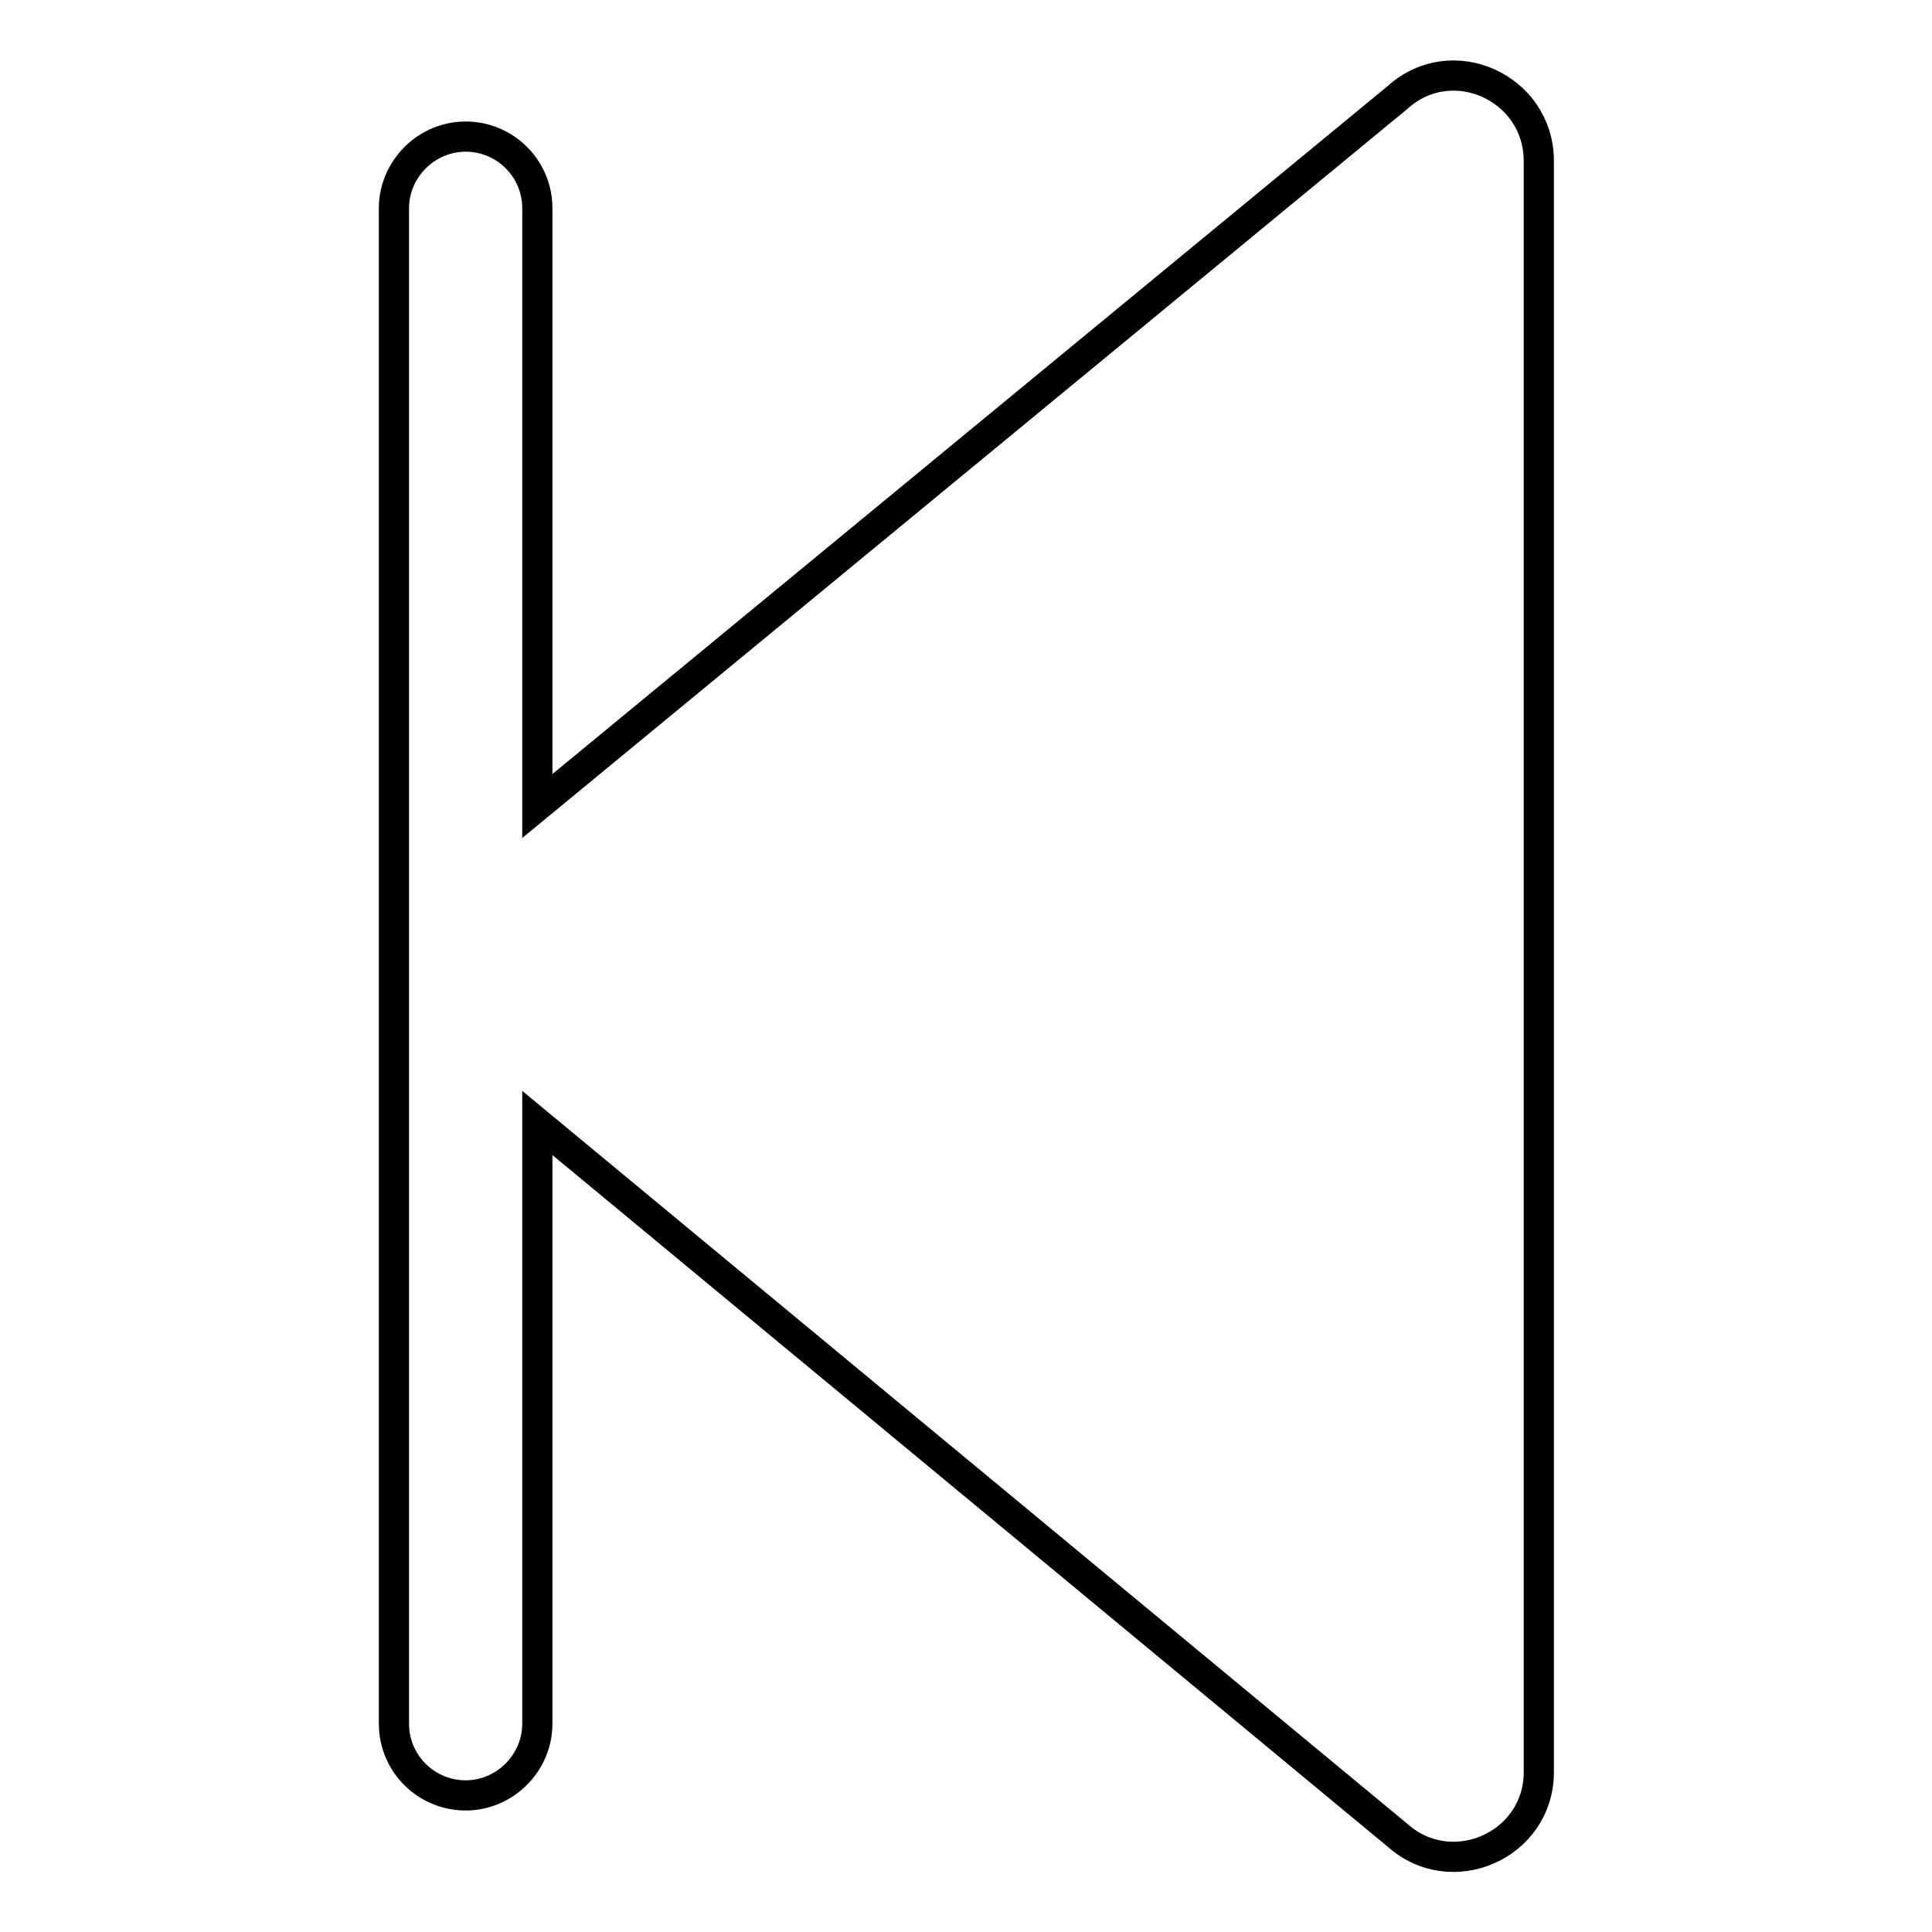
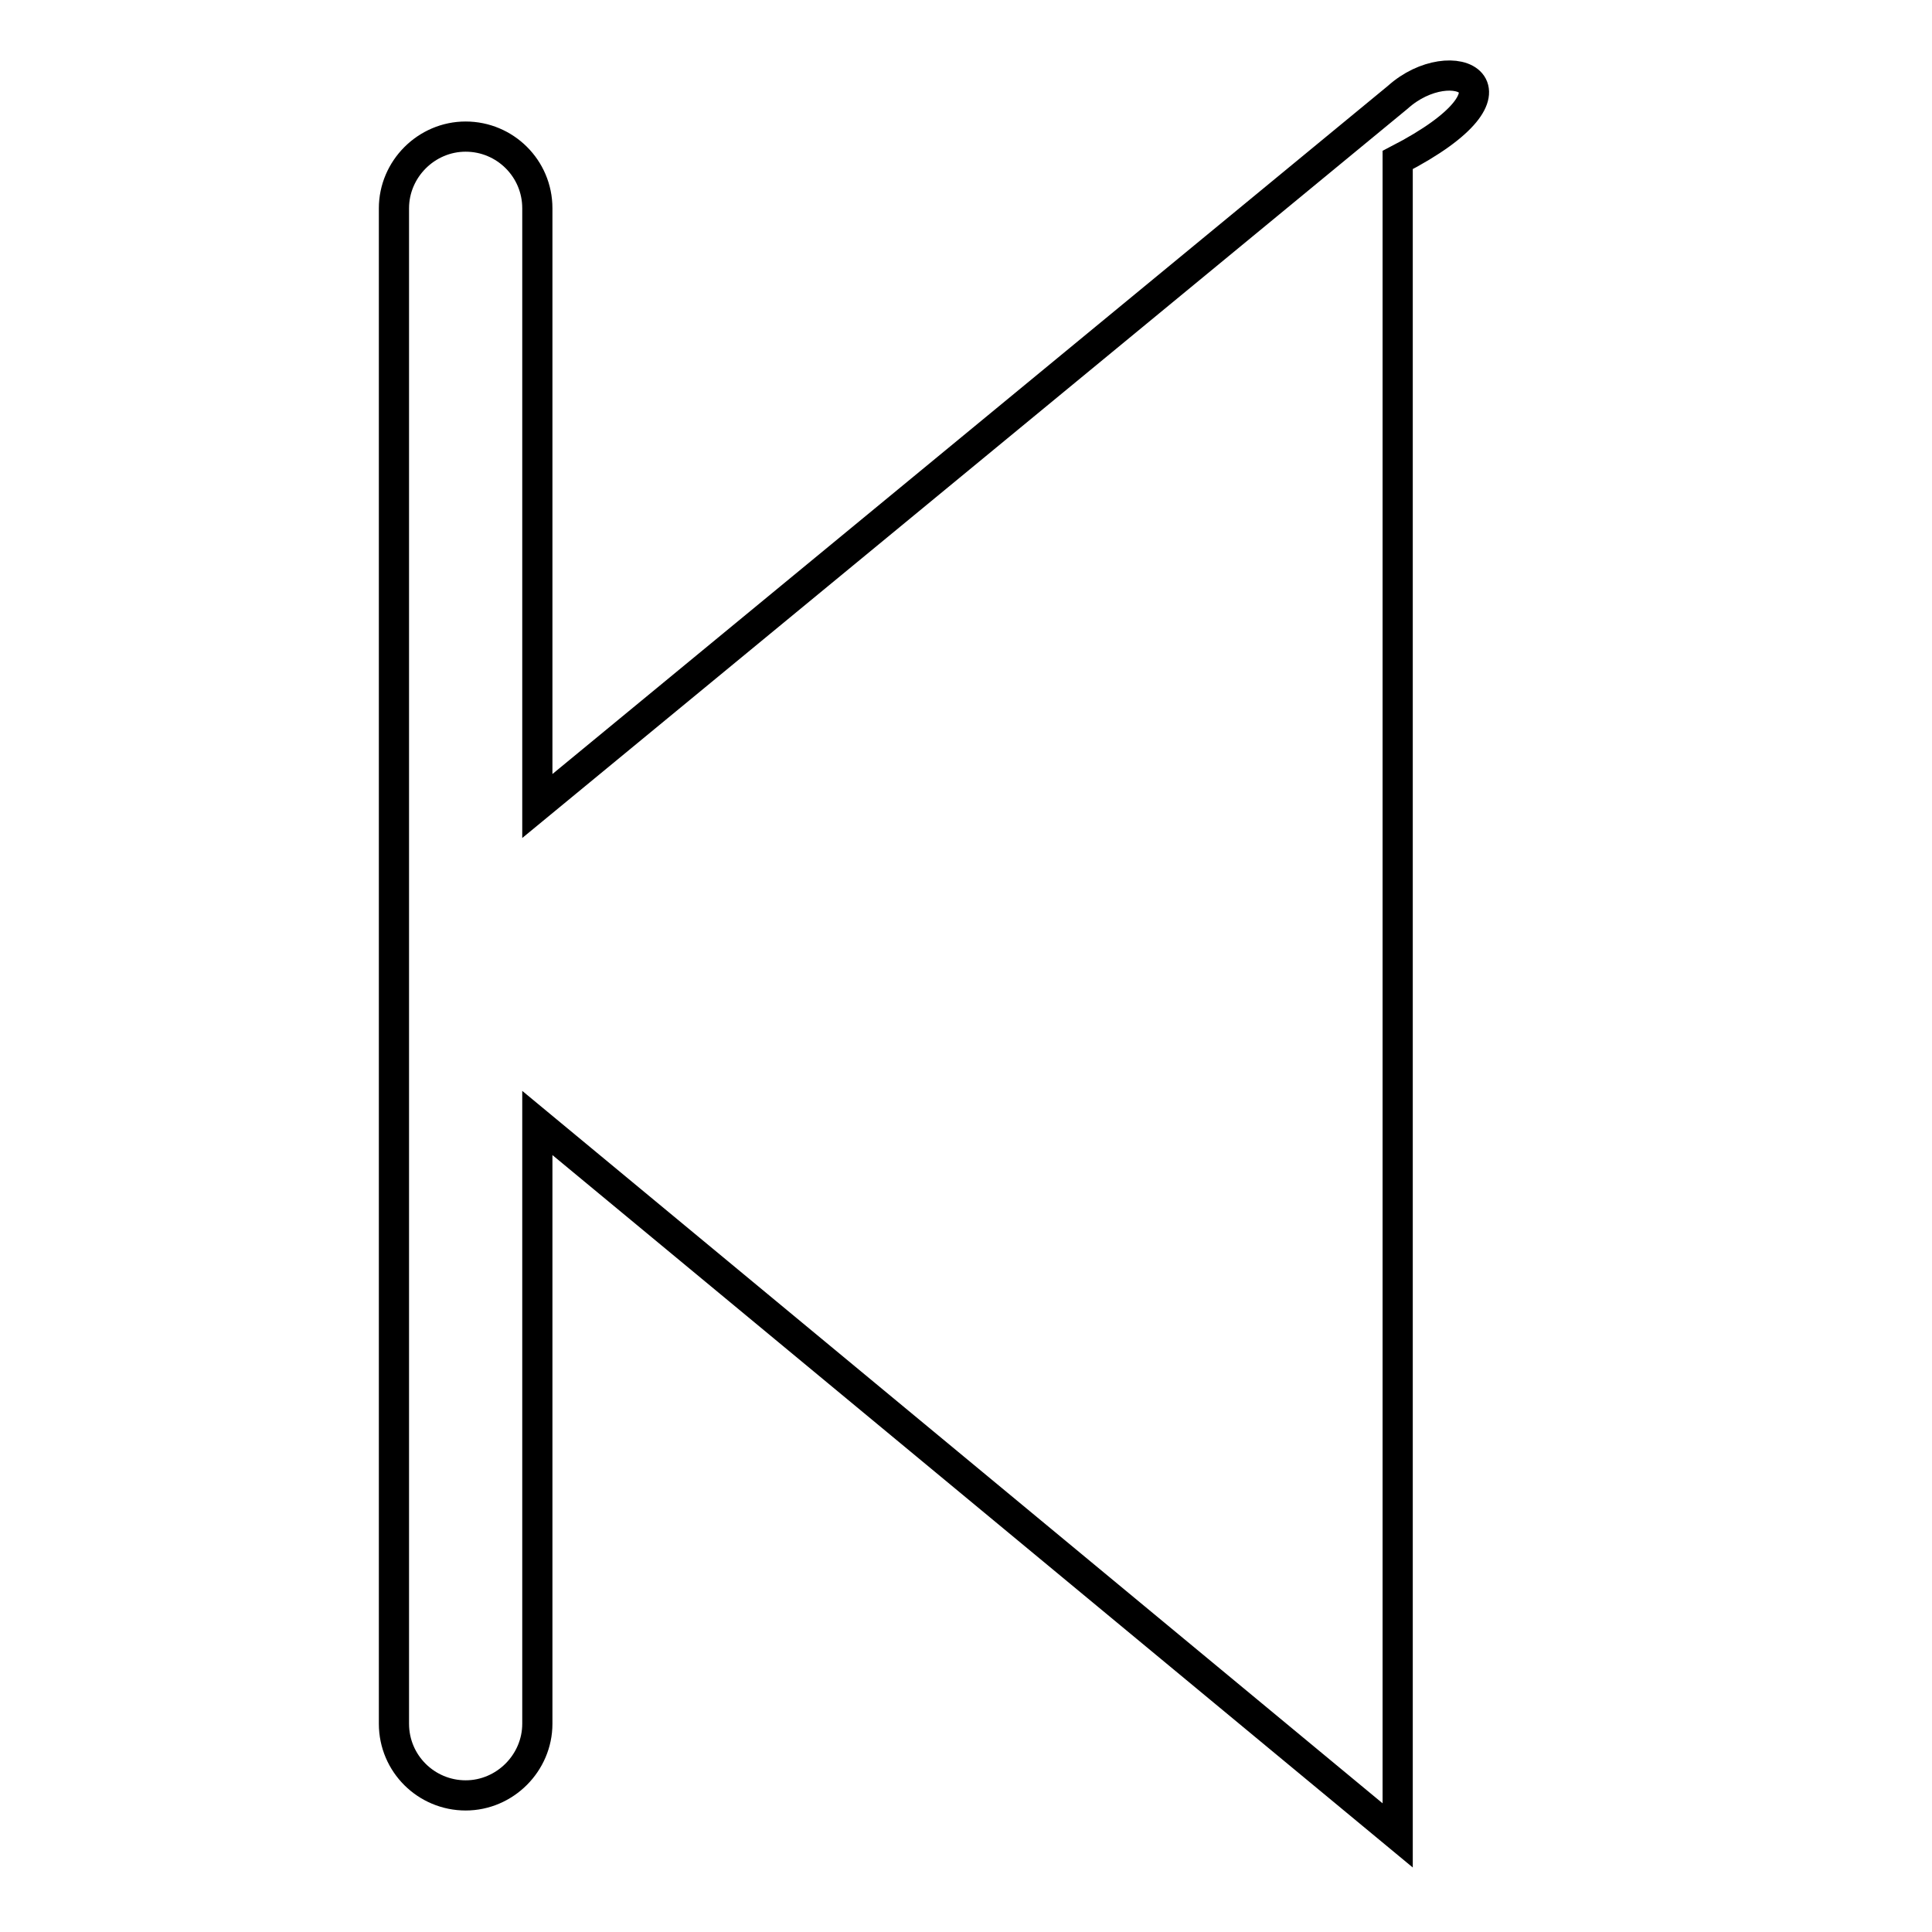
<svg xmlns="http://www.w3.org/2000/svg" version="1.1" x="0px" y="0px" viewBox="0 0 256 256" enable-background="new 0 0 256 256" xml:space="preserve">
  <g>
-     <path stroke-width="4" fill-opacity="0" stroke="#000000" d="M185.2,12.9l-114,93.9V27.6c0-5.3-4.3-9.5-9.5-9.5s-9.5,4.3-9.5,9.5v200.8c0,5.3,4.3,9.5,9.5,9.5 s9.5-4.3,9.5-9.5v-79.6l114,94.4c7.2,6.4,18.7,1.3,18.7-8.4V21.2C203.8,11.6,192.4,6.4,185.2,12.9L185.2,12.9z" />
+     <path stroke-width="4" fill-opacity="0" stroke="#000000" d="M185.2,12.9l-114,93.9V27.6c0-5.3-4.3-9.5-9.5-9.5s-9.5,4.3-9.5,9.5v200.8c0,5.3,4.3,9.5,9.5,9.5 s9.5-4.3,9.5-9.5v-79.6l114,94.4V21.2C203.8,11.6,192.4,6.4,185.2,12.9L185.2,12.9z" />
  </g>
</svg>